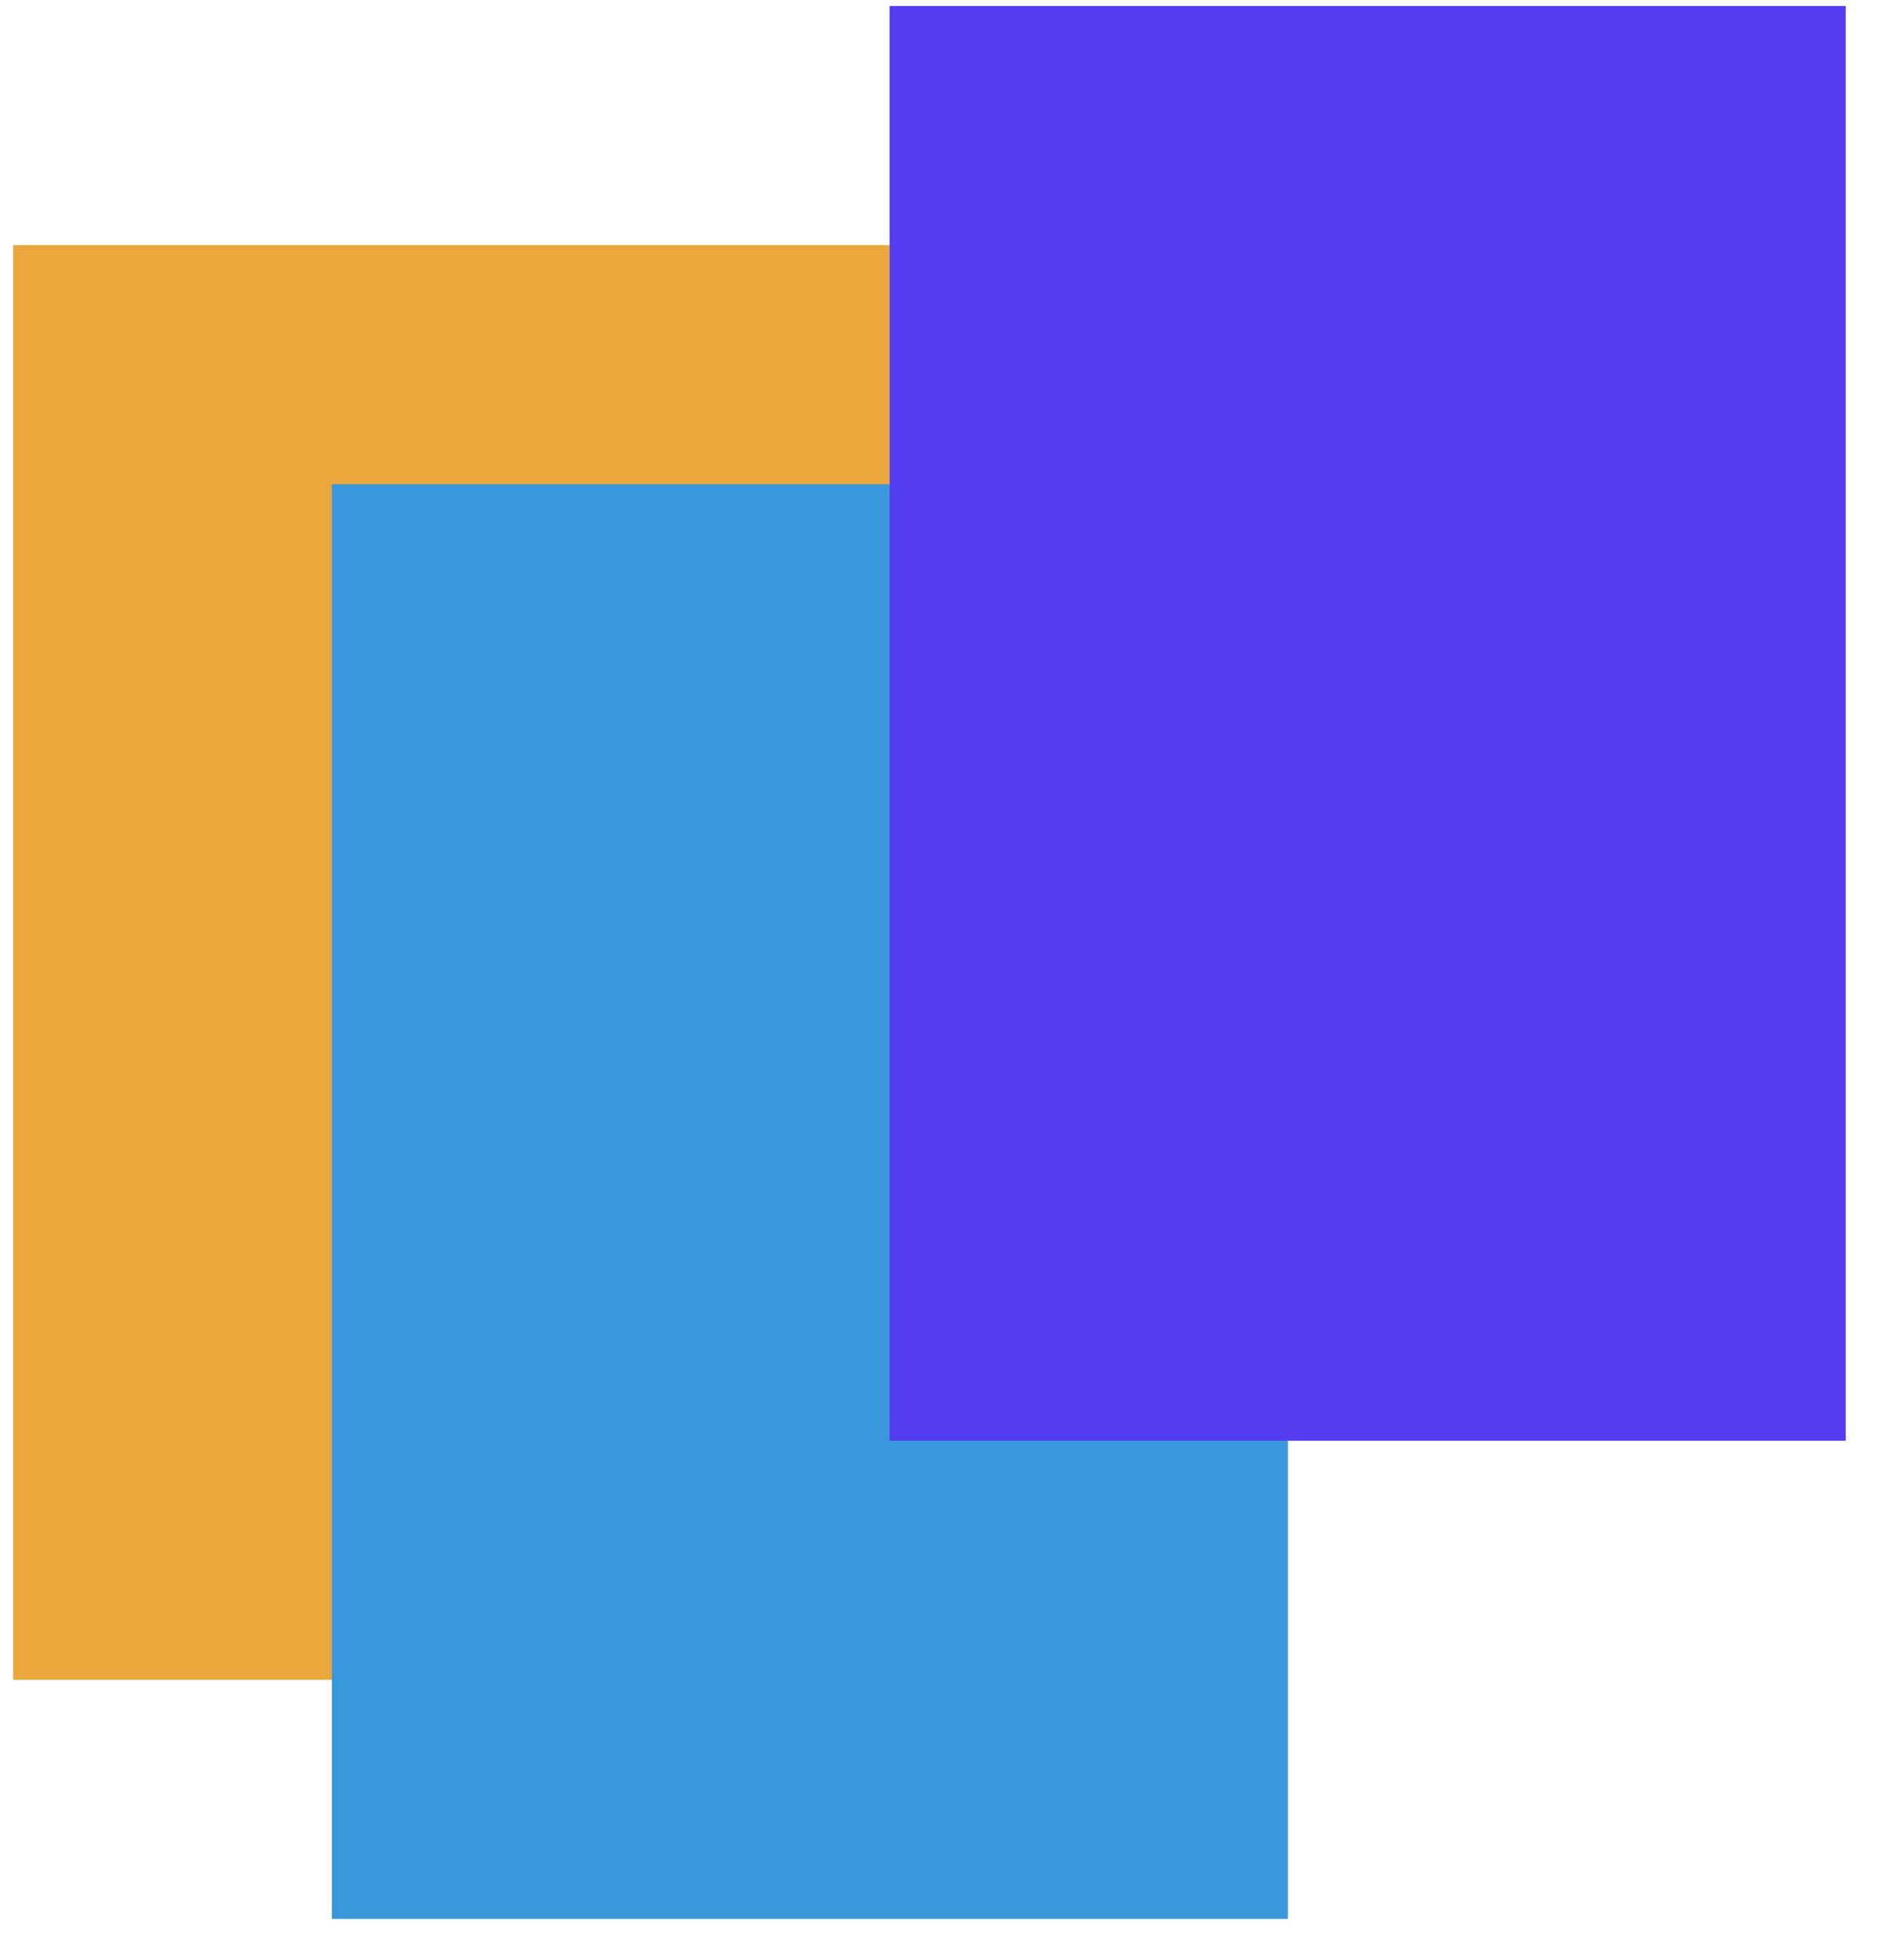
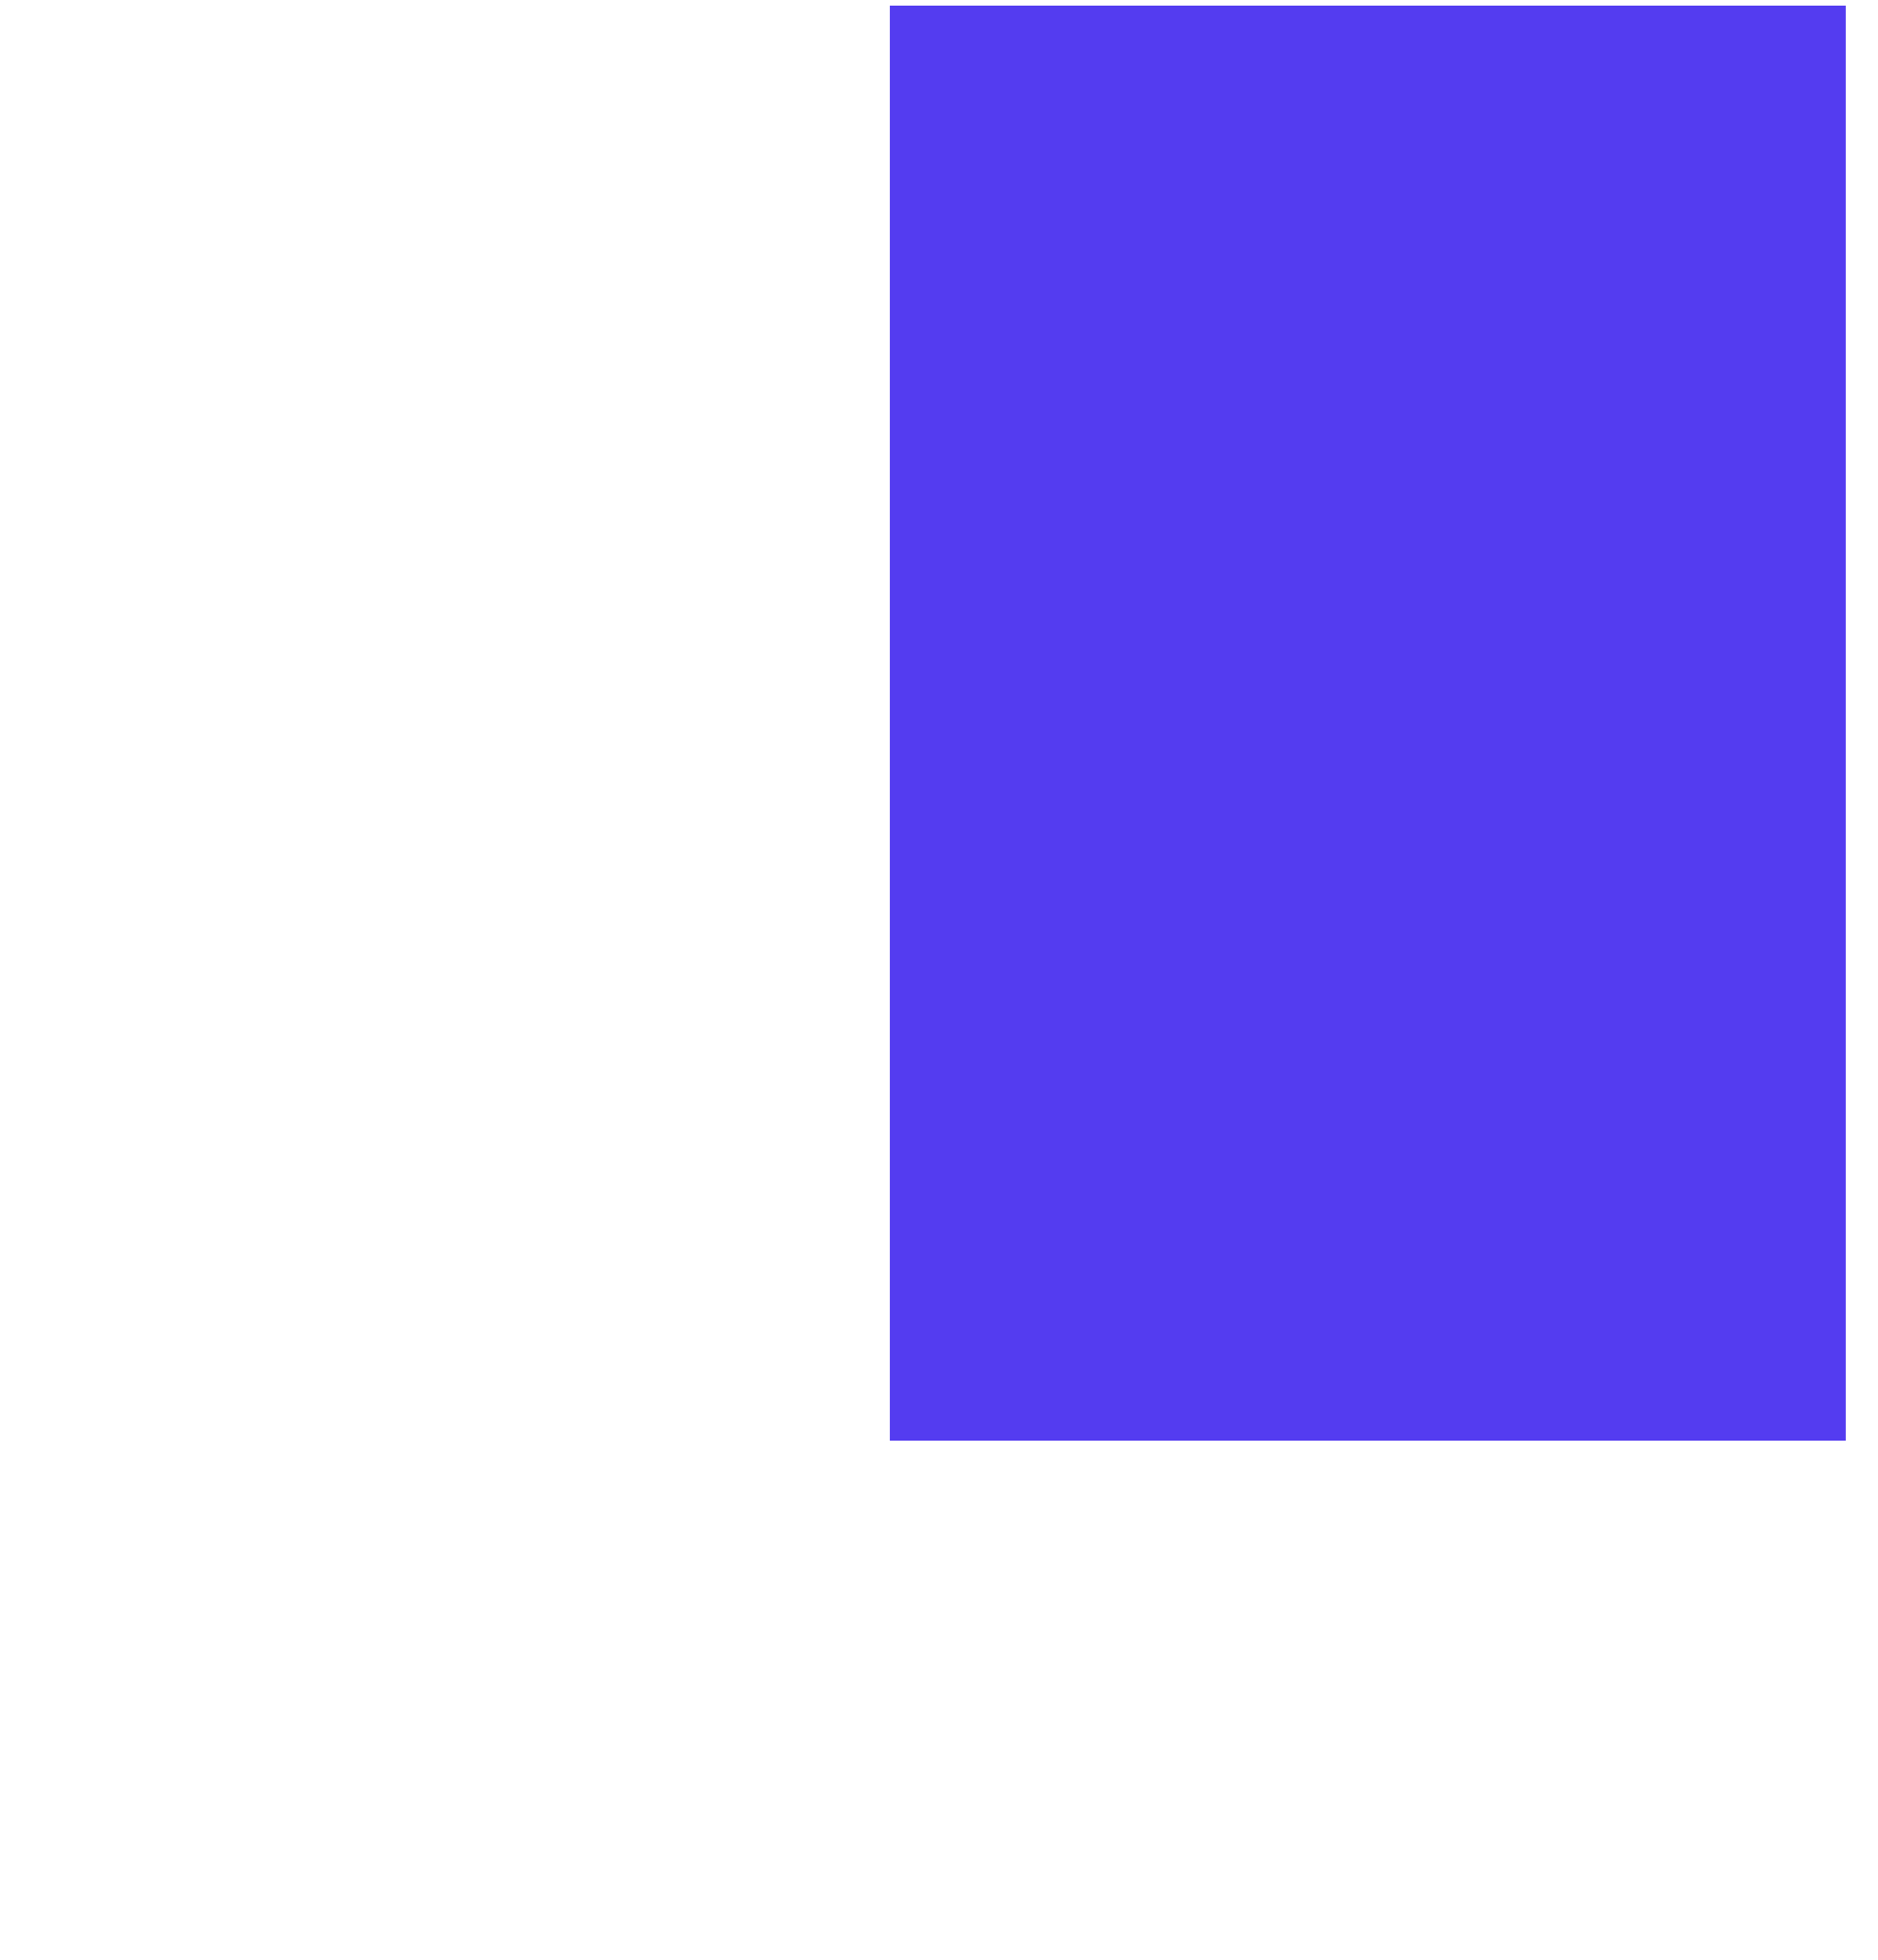
<svg xmlns="http://www.w3.org/2000/svg" width="38.599" height="40.267" viewBox="0 0 39 41" fill="none">
-   <rect x="0.125" y="5.127" width="20.008" height="30.012" fill="#EBA73B" />
-   <rect x="6.794" y="10.129" width="20.008" height="30.012" fill="#3998DB" />
  <rect x="18.466" y="0.125" width="20.008" height="30.012" fill="#543CF0" />
</svg>